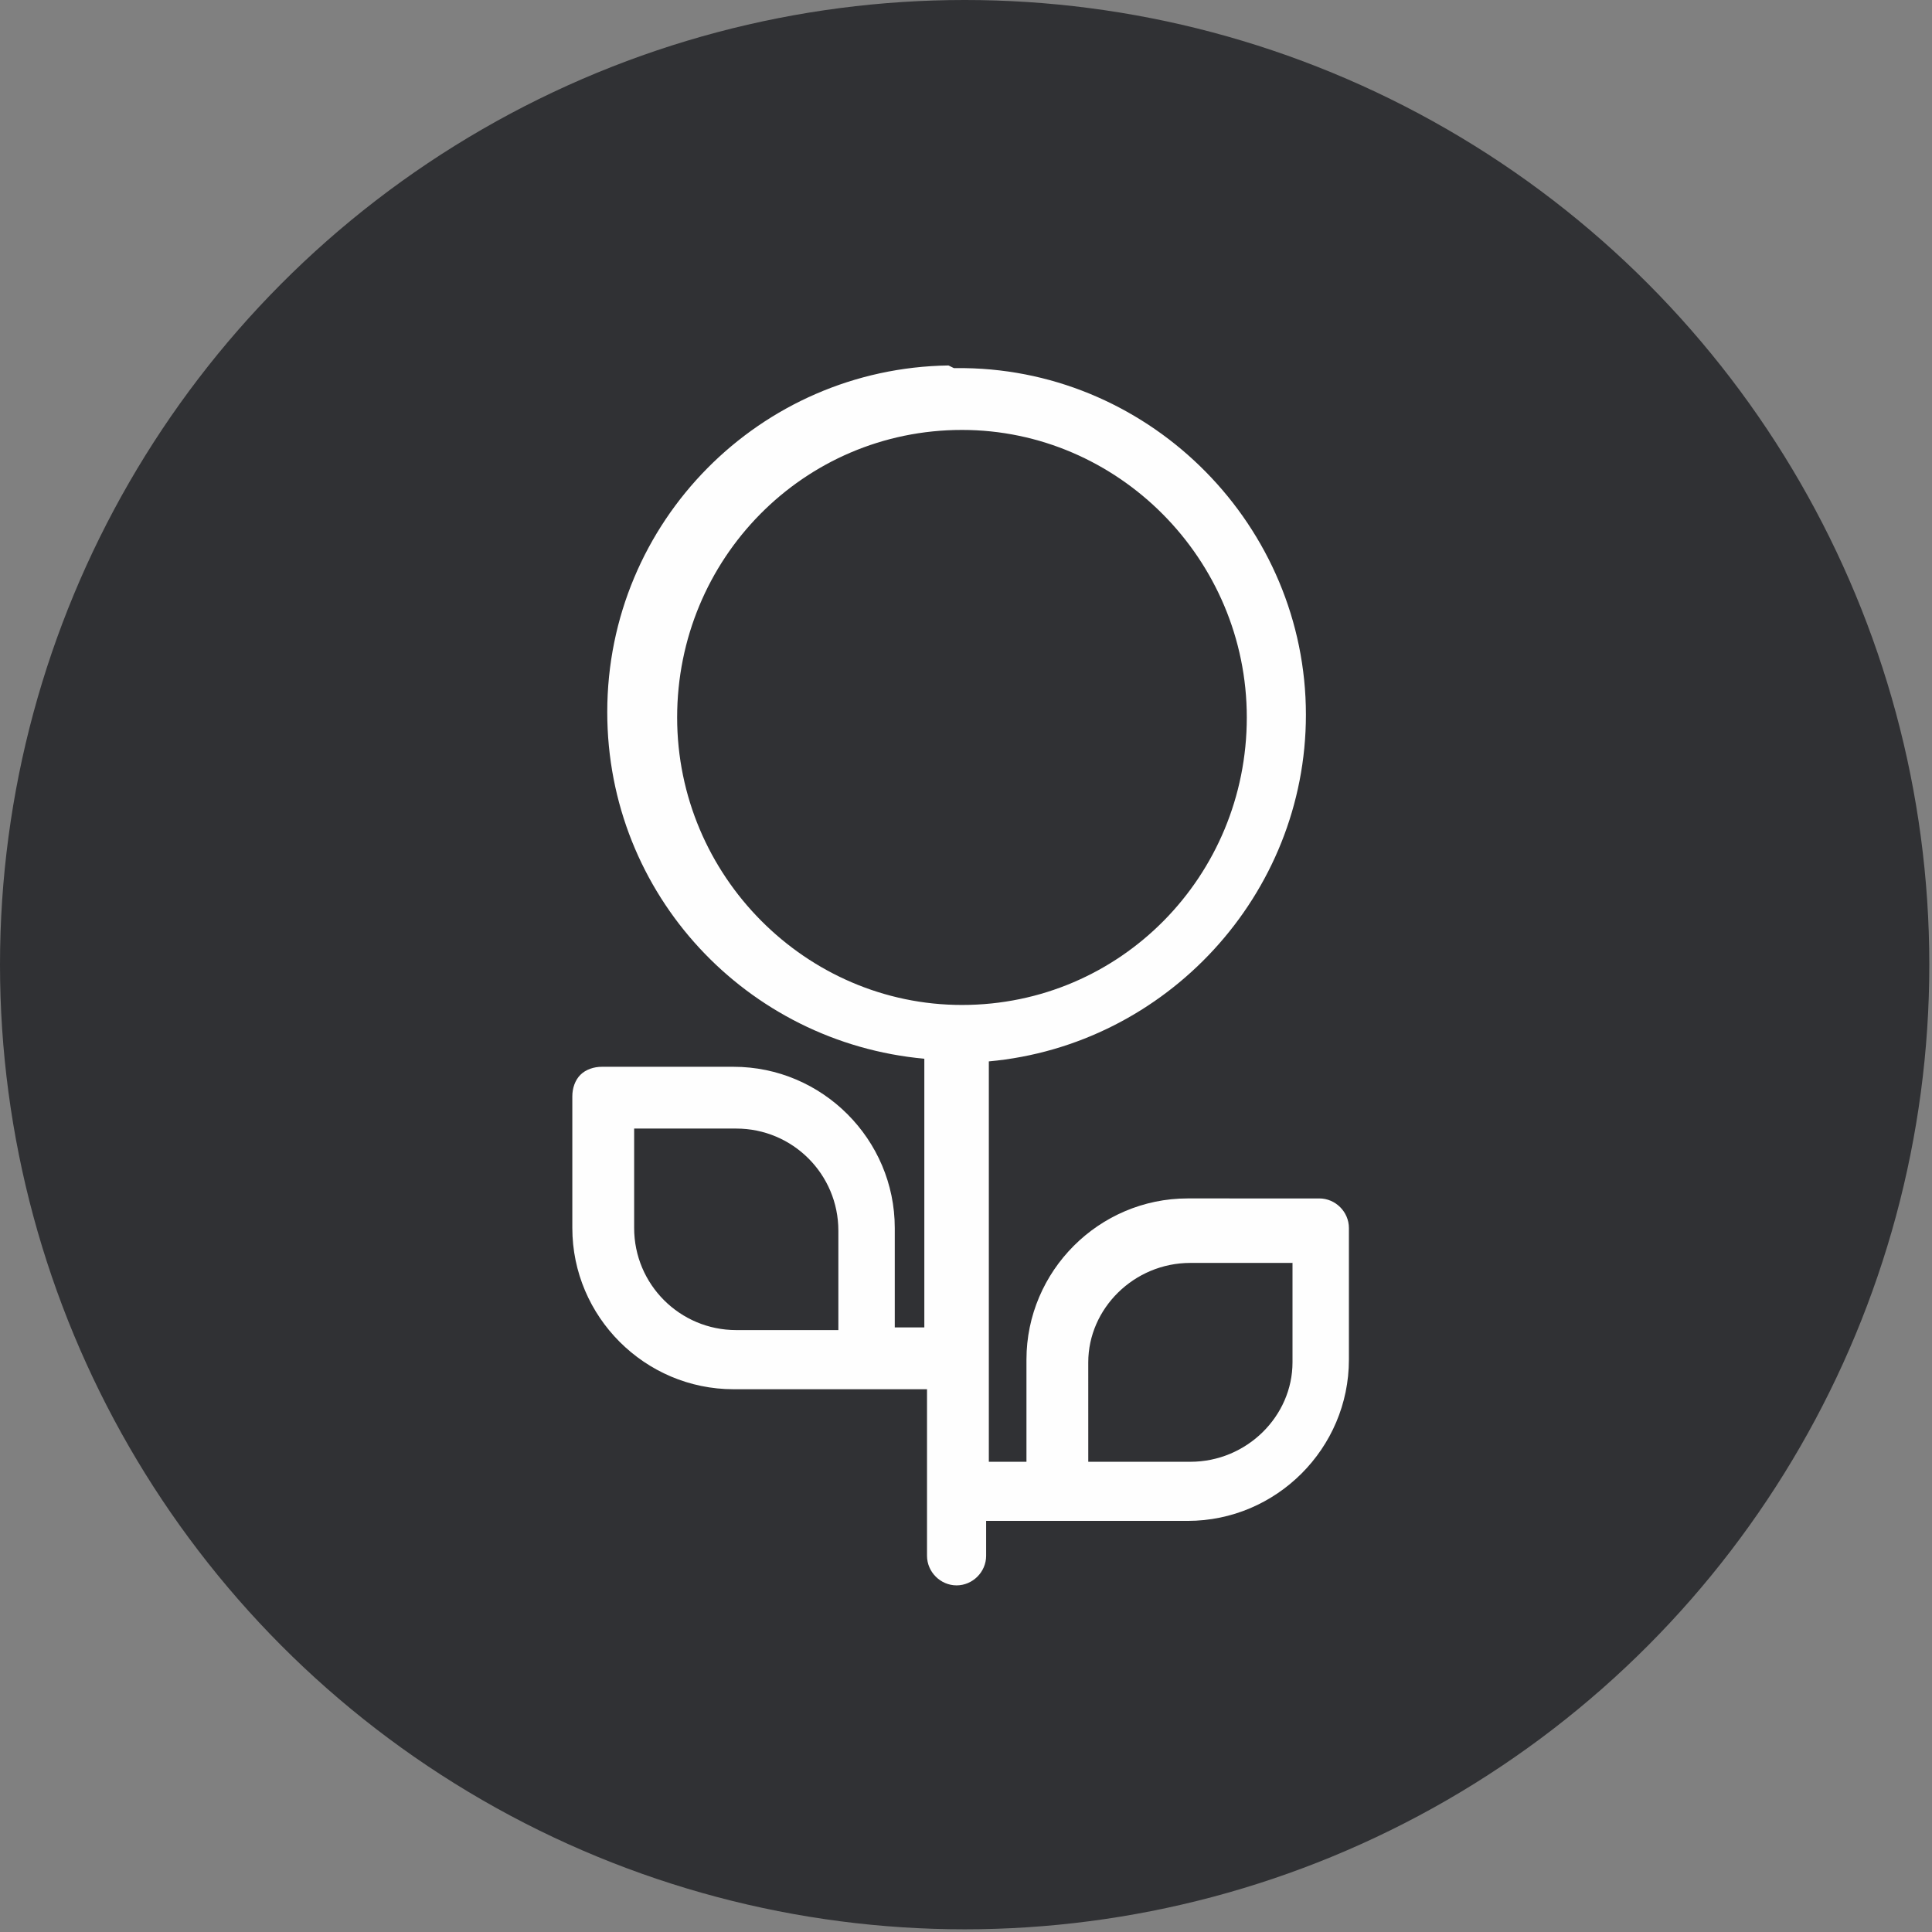
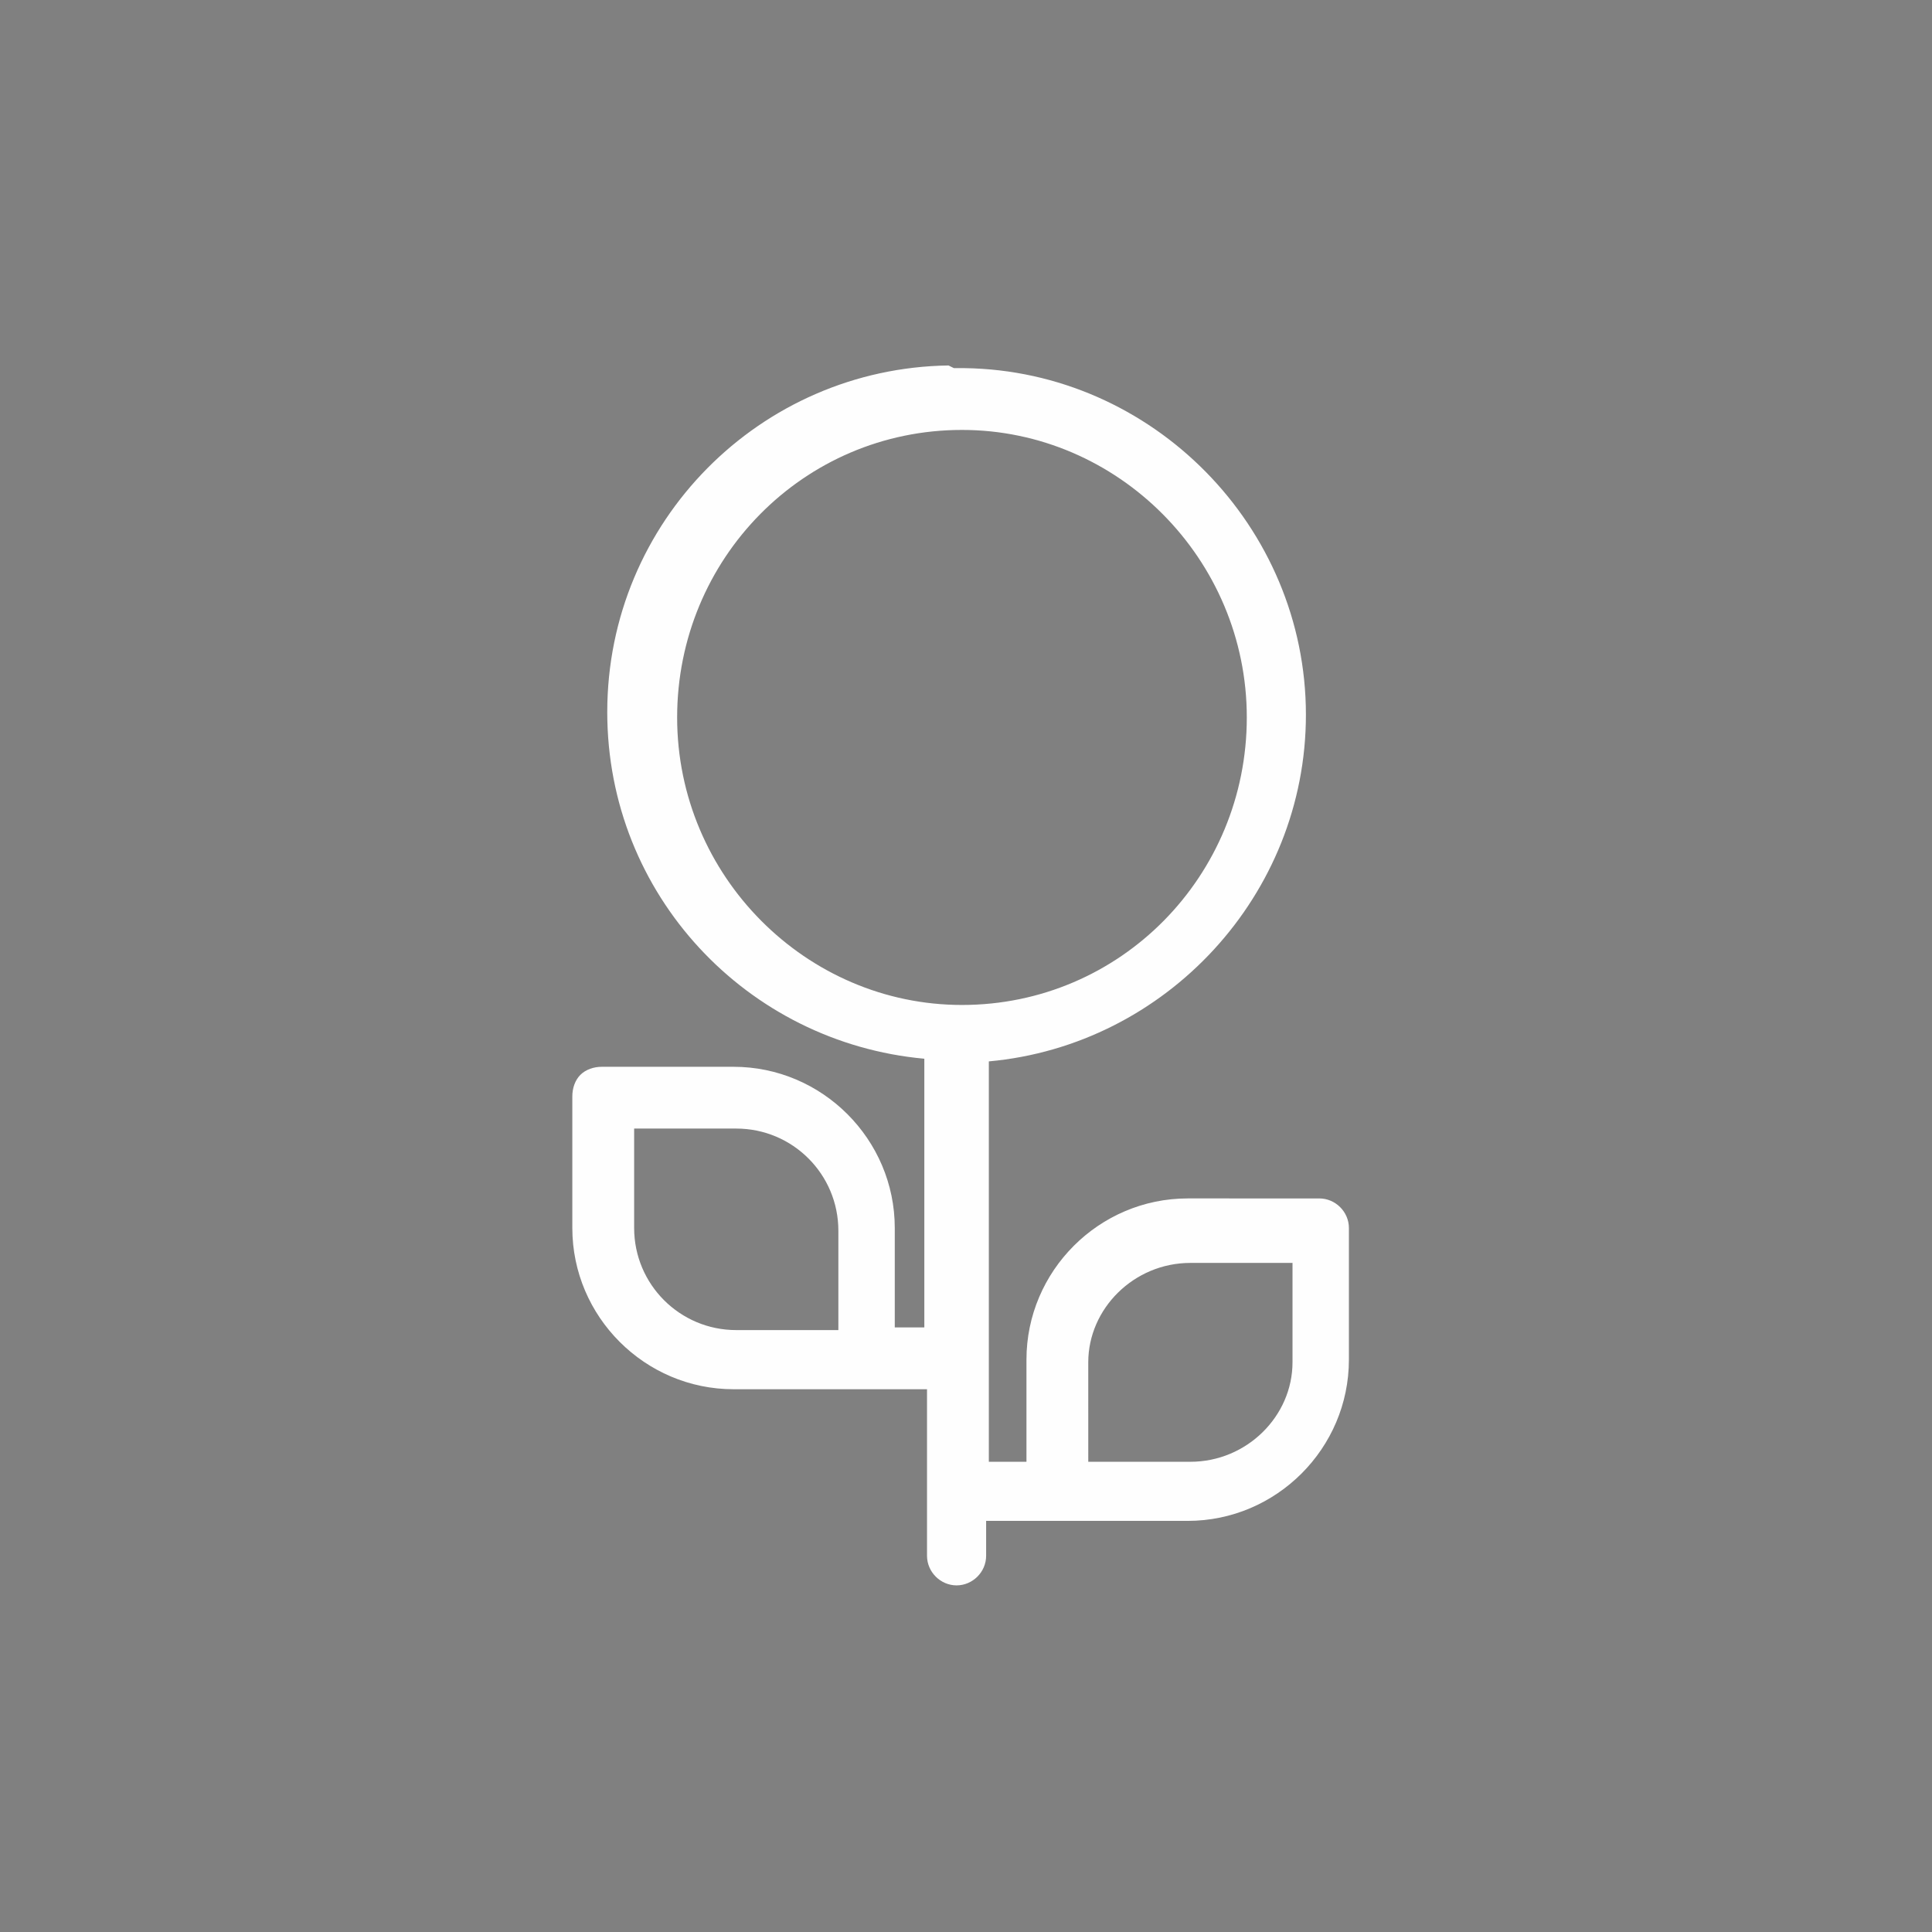
<svg xmlns="http://www.w3.org/2000/svg" xml:space="preserve" width="49px" height="49px" shape-rendering="geometricPrecision" text-rendering="geometricPrecision" image-rendering="optimizeQuality" fill-rule="evenodd" clip-rule="evenodd" viewBox="0 0 0.719 0.719">
  <rect x="0" y="0" width="0.719" height="0.719" fill="#808080" stroke="none" />
  <g id="Слой_x0020_1">
    <g id="_513558096">
-       <circle id="_513558336" fill="#303134" cx="0.359" cy="0.359" r="0.359" />
      <path id="_513558288" fill="#FEFEFE" d="M0.355 0.137l0.004 0c0.07,0.001 0.127,0.059 0.127,0.129 0,0.067 -0.052,0.123 -0.118,0.129l0 0.149 0.014 0 0 -0.038c0,-0.033 0.027,-0.06 0.06,-0.06l0.049 4.15826e-006c0.006,0 0.011,0.005 0.011,0.011l0 0.049c0,0.033 -0.027,0.06 -0.06,0.06l0 0 -8.31652e-006 0 -0.075 0 0 0.013c0,0.006 -0.005,0.011 -0.011,0.011 -0.006,0 -0.011,-0.005 -0.011,-0.011l0 -0.062 -0.072 4.15826e-006c-0.033,0 -0.06,-0.027 -0.06,-0.06l0 -0.049c0,-0.003 0.001,-0.006 0.003,-0.008 0.002,-0.002 0.005,-0.003 0.008,-0.003l0.049 0c0.033,4.15826e-006 0.06,0.027 0.06,0.06l0 0.037 0.011 0 0 -0.1c-0.066,-0.006 -0.118,-0.061 -0.118,-0.129 0,-0.071 0.057,-0.128 0.127,-0.129zm-0.043 0.321c0,-0.021 -0.017,-0.038 -0.038,-0.038l-0.038 -4.15826e-006 0 0.037c0,0.021 0.017,0.038 0.038,0.038l0.038 0 0 -0.037zm0.152 -0.191c0,-0.059 -0.048,-0.107 -0.106,-0.107 -0.059,0 -0.106,0.048 -0.106,0.107 0,0.059 0.048,0.107 0.106,0.107 0.059,0 0.106,-0.048 0.106,-0.107zm0.017 0.203l-0.038 0c-0.021,0 -0.038,0.017 -0.038,0.037l4.15826e-006 0.037 0.038 4.15826e-006 4.15826e-006 0c0.021,0 0.038,-0.017 0.038,-0.037l0 -0.038z" />
    </g>
  </g>
</svg>